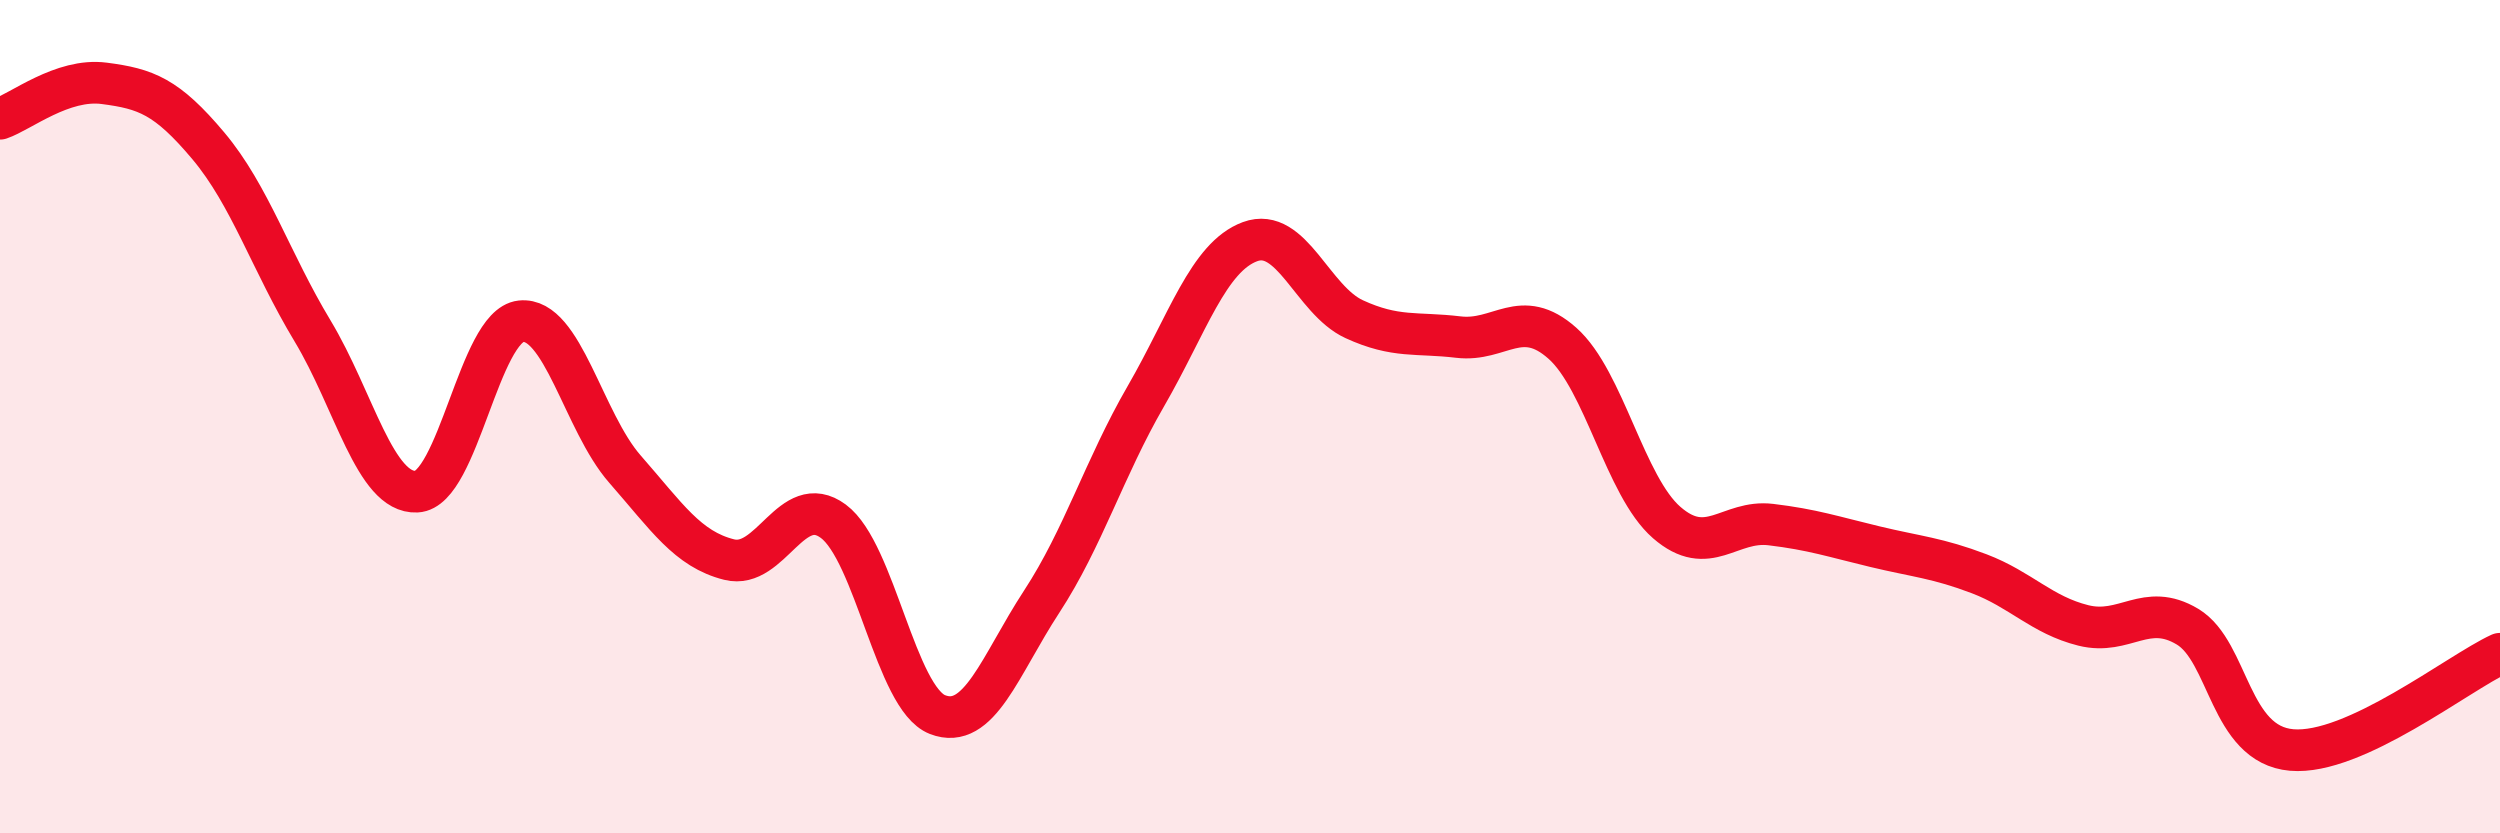
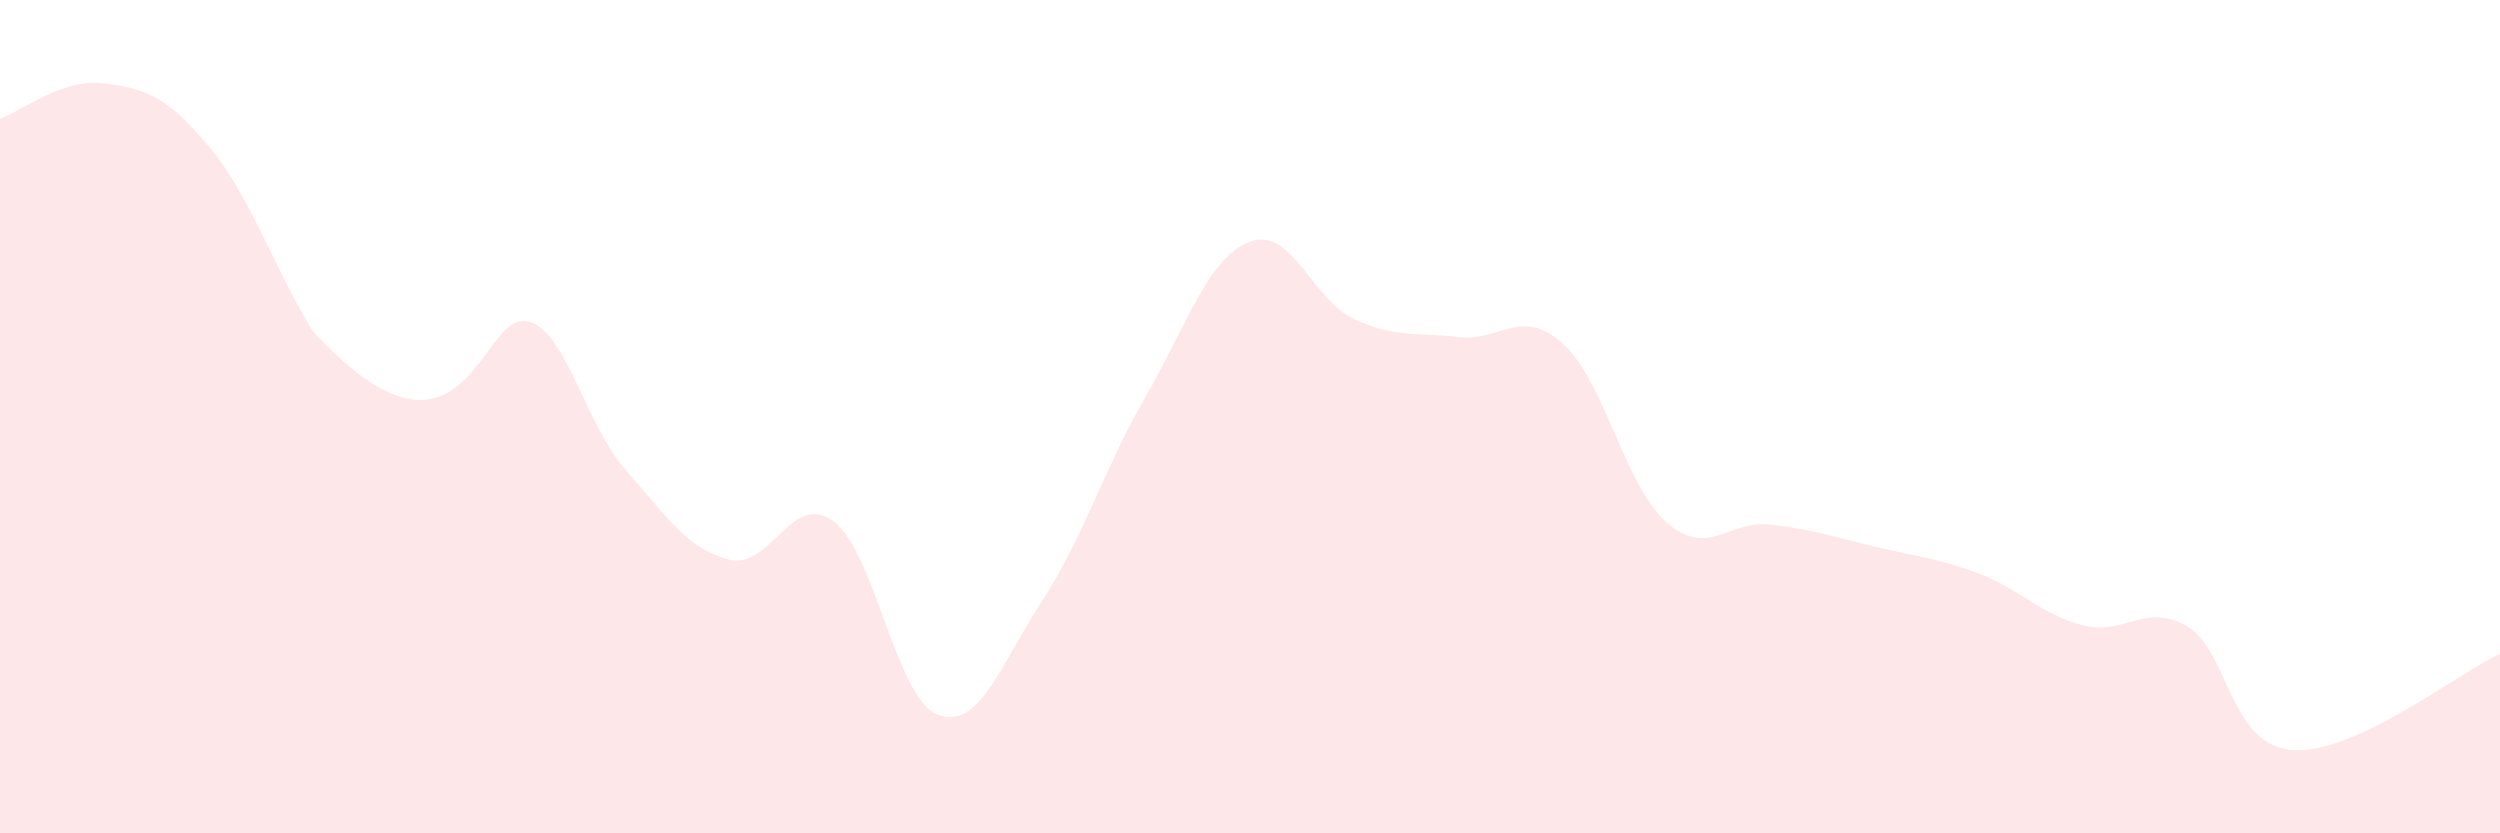
<svg xmlns="http://www.w3.org/2000/svg" width="60" height="20" viewBox="0 0 60 20">
-   <path d="M 0,2.85 C 0.5,2.68 1.5,1.87 2.5,2 C 3.5,2.13 4,2.31 5,3.5 C 6,4.69 6.5,6.28 7.5,7.94 C 8.5,9.6 9,11.85 10,11.8 C 11,11.75 11.5,7.82 12.5,7.71 C 13.5,7.6 14,10.12 15,11.26 C 16,12.4 16.5,13.18 17.5,13.43 C 18.5,13.68 19,11.77 20,12.51 C 21,13.25 21.5,16.76 22.5,17.15 C 23.5,17.54 24,15.97 25,14.44 C 26,12.91 26.5,11.24 27.5,9.51 C 28.5,7.78 29,6.17 30,5.8 C 31,5.43 31.5,7.2 32.5,7.66 C 33.5,8.12 34,7.97 35,8.09 C 36,8.21 36.5,7.35 37.5,8.24 C 38.5,9.13 39,11.67 40,12.54 C 41,13.41 41.5,12.47 42.5,12.59 C 43.5,12.71 44,12.88 45,13.12 C 46,13.36 46.5,13.39 47.5,13.77 C 48.5,14.15 49,14.76 50,15.01 C 51,15.26 51.5,14.44 52.5,15.04 C 53.5,15.64 53.5,17.87 55,18 C 56.5,18.13 59,16.15 60,15.69L60 20L0 20Z" fill="#EB0A25" opacity="0.1" stroke-linecap="round" stroke-linejoin="round" />
-   <path d="M 0,2.85 C 0.5,2.68 1.5,1.87 2.5,2 C 3.5,2.13 4,2.31 5,3.5 C 6,4.69 6.5,6.28 7.5,7.94 C 8.5,9.6 9,11.85 10,11.8 C 11,11.75 11.5,7.82 12.5,7.71 C 13.5,7.6 14,10.12 15,11.26 C 16,12.4 16.5,13.18 17.5,13.43 C 18.5,13.68 19,11.77 20,12.51 C 21,13.25 21.5,16.76 22.5,17.15 C 23.5,17.54 24,15.97 25,14.44 C 26,12.91 26.5,11.24 27.5,9.51 C 28.5,7.78 29,6.17 30,5.8 C 31,5.43 31.5,7.2 32.5,7.66 C 33.5,8.12 34,7.97 35,8.09 C 36,8.21 36.5,7.35 37.5,8.24 C 38.5,9.13 39,11.67 40,12.54 C 41,13.41 41.5,12.47 42.5,12.59 C 43.5,12.71 44,12.88 45,13.12 C 46,13.36 46.5,13.39 47.5,13.77 C 48.5,14.15 49,14.76 50,15.01 C 51,15.26 51.5,14.44 52.5,15.04 C 53.5,15.64 53.5,17.87 55,18 C 56.5,18.13 59,16.15 60,15.69" stroke="#EB0A25" stroke-width="1" fill="none" stroke-linecap="round" stroke-linejoin="round" />
+   <path d="M 0,2.85 C 0.5,2.68 1.5,1.87 2.5,2 C 3.5,2.13 4,2.31 5,3.5 C 6,4.69 6.5,6.28 7.5,7.94 C 11,11.75 11.5,7.82 12.5,7.71 C 13.5,7.6 14,10.12 15,11.26 C 16,12.4 16.5,13.18 17.5,13.43 C 18.5,13.68 19,11.77 20,12.51 C 21,13.25 21.5,16.76 22.5,17.15 C 23.5,17.54 24,15.97 25,14.44 C 26,12.91 26.5,11.24 27.5,9.51 C 28.5,7.78 29,6.17 30,5.8 C 31,5.43 31.5,7.2 32.5,7.66 C 33.5,8.12 34,7.97 35,8.09 C 36,8.21 36.5,7.35 37.5,8.24 C 38.5,9.13 39,11.67 40,12.54 C 41,13.41 41.5,12.47 42.5,12.59 C 43.5,12.71 44,12.88 45,13.12 C 46,13.36 46.5,13.39 47.5,13.77 C 48.5,14.15 49,14.76 50,15.01 C 51,15.26 51.5,14.44 52.5,15.04 C 53.5,15.64 53.5,17.87 55,18 C 56.5,18.13 59,16.15 60,15.69L60 20L0 20Z" fill="#EB0A25" opacity="0.1" stroke-linecap="round" stroke-linejoin="round" />
</svg>